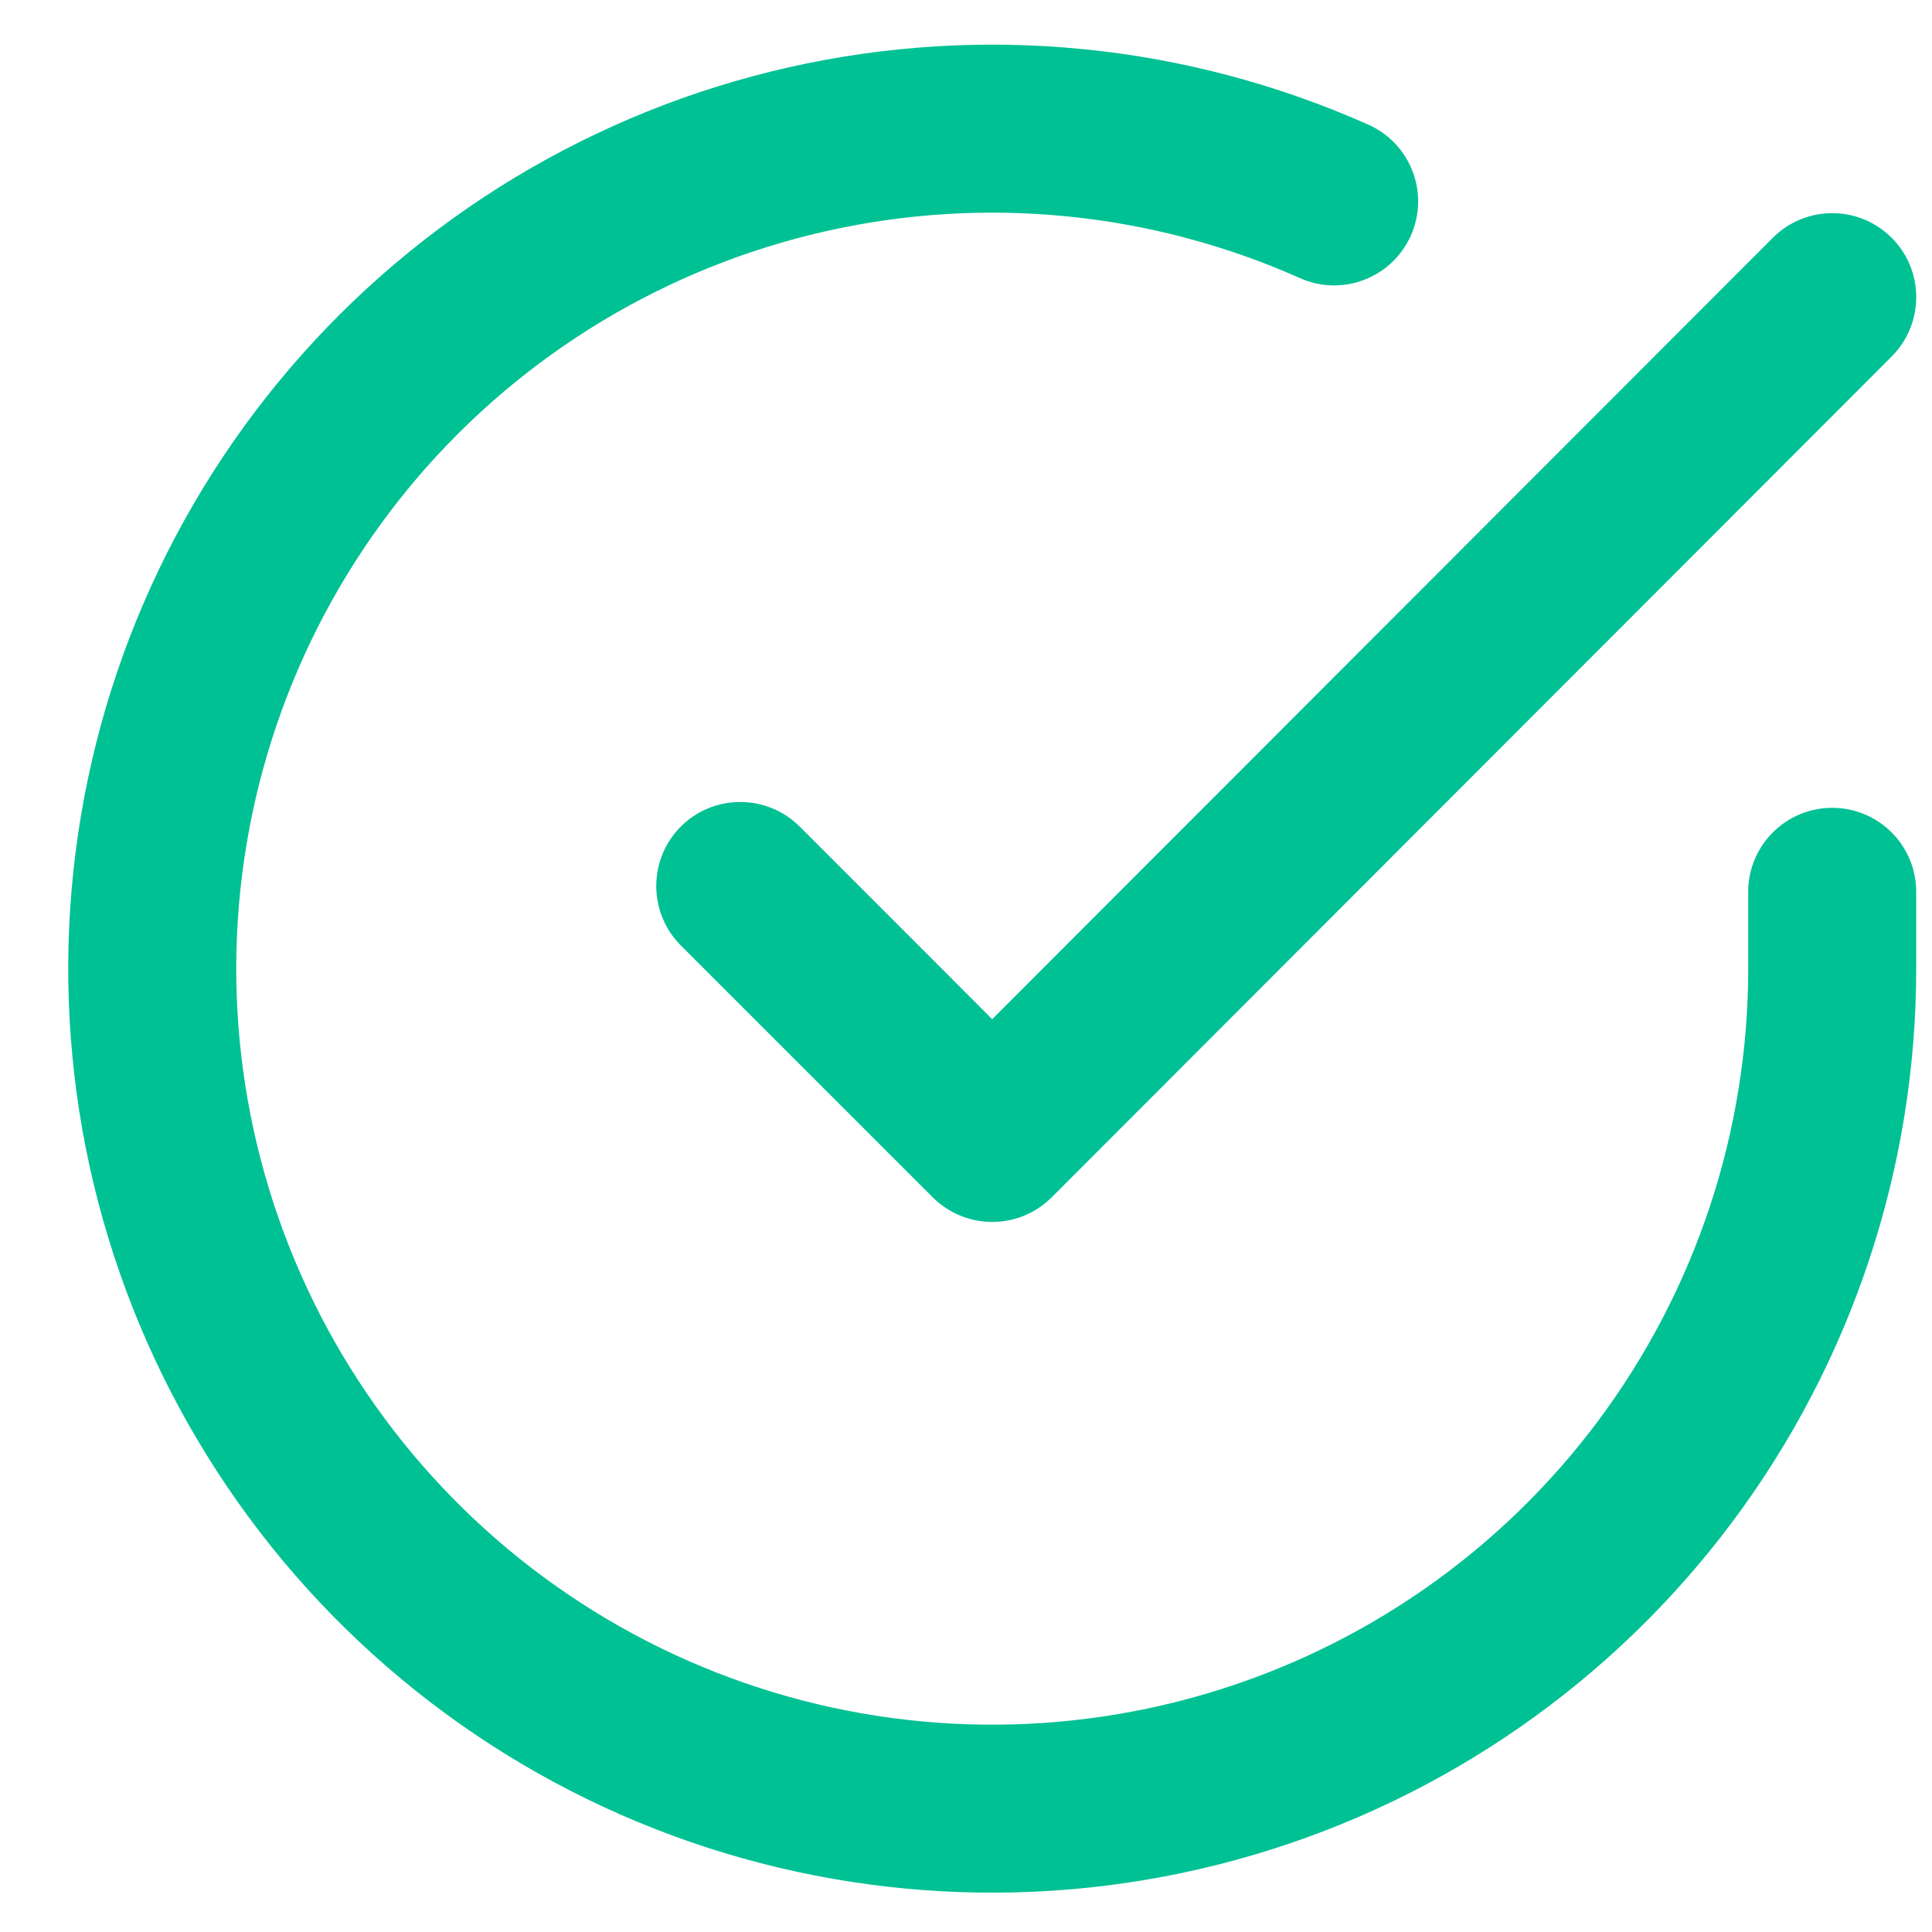
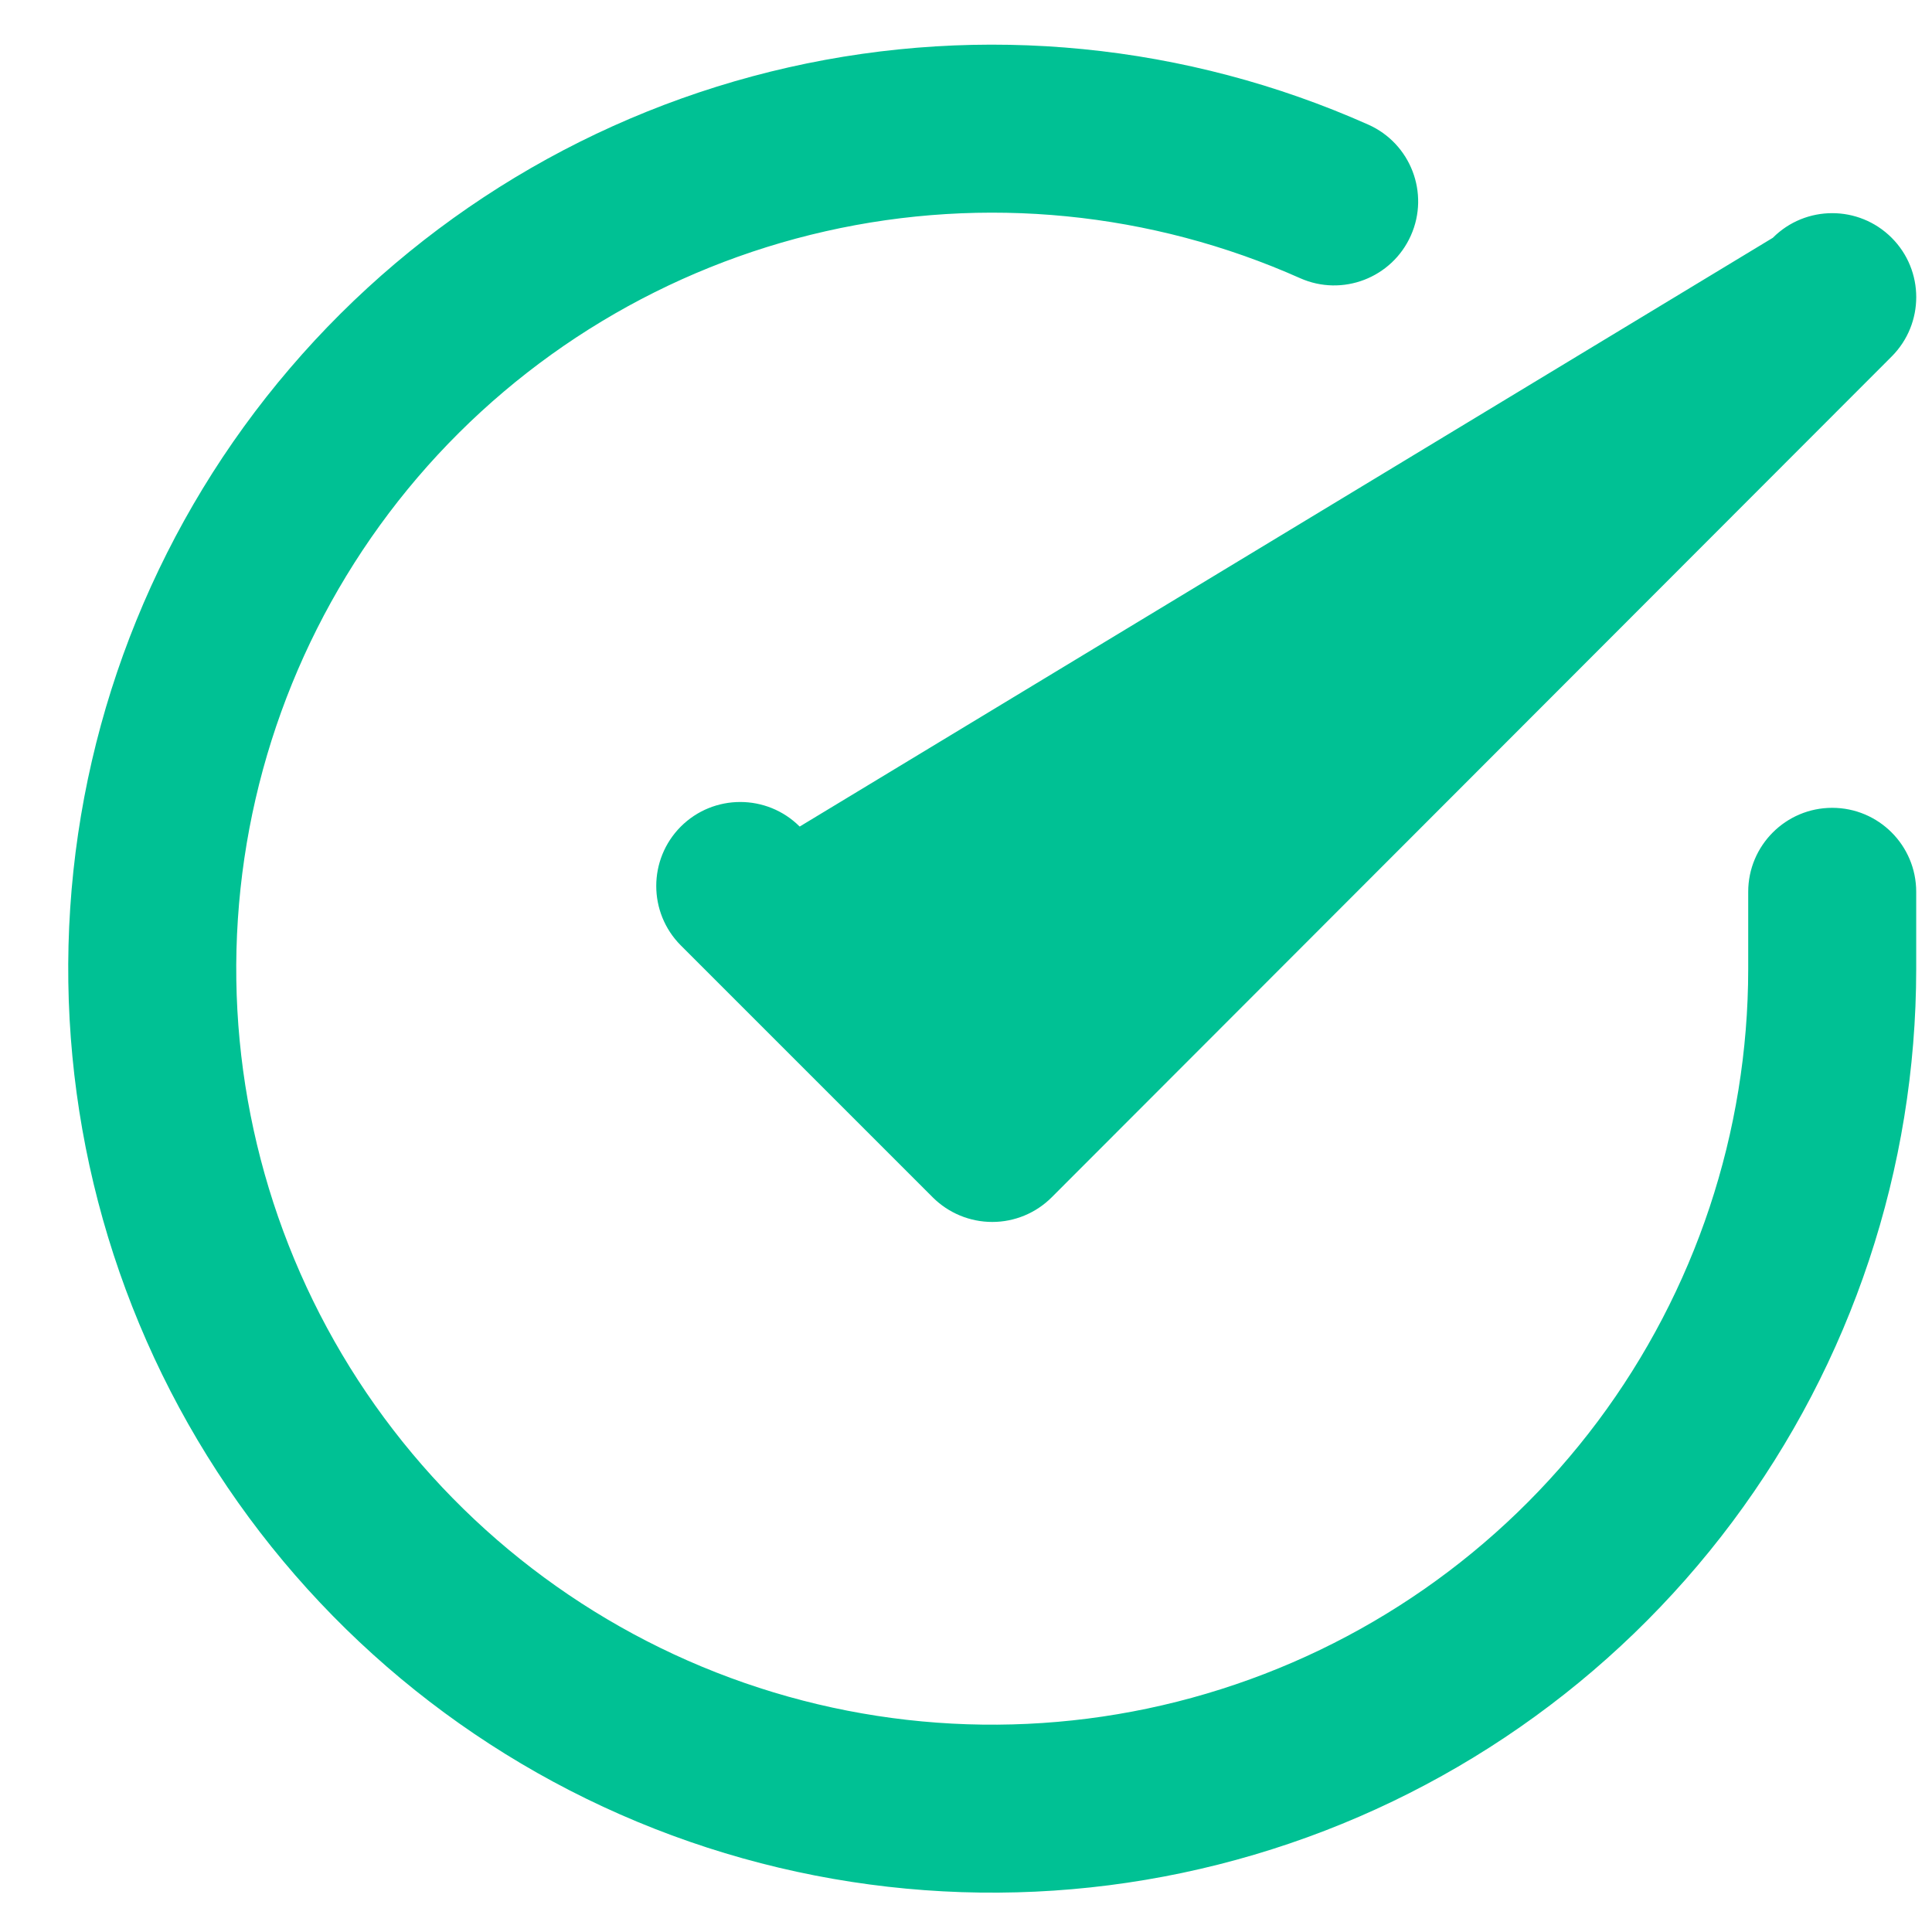
<svg xmlns="http://www.w3.org/2000/svg" width="23" height="23" viewBox="0 0 23 23" fill="none">
-   <path fill-rule="evenodd" clip-rule="evenodd" d="M15.476 3.311C13.703 2.521 11.722 2.325 9.829 2.753C7.936 3.181 6.232 4.209 4.971 5.684C3.71 7.16 2.96 9.003 2.832 10.94C2.704 12.876 3.206 14.802 4.262 16.43C5.319 18.058 6.873 19.301 8.694 19.974C10.514 20.647 12.503 20.713 14.364 20.162C16.226 19.612 17.859 18.475 19.021 16.921C20.183 15.366 20.811 13.478 20.812 11.537V10.617C20.812 10.065 21.26 9.617 21.812 9.617C22.365 9.617 22.812 10.065 22.812 10.617V11.537C22.811 13.909 22.043 16.218 20.623 18.118C19.203 20.018 17.206 21.408 14.931 22.08C12.657 22.753 10.226 22.672 8 21.85C5.775 21.028 3.876 19.509 2.585 17.519C1.293 15.529 0.68 13.175 0.836 10.808C0.992 8.441 1.909 6.188 3.451 4.385C4.992 2.582 7.075 1.325 9.388 0.802C11.702 0.279 14.123 0.519 16.29 1.484C16.794 1.709 17.021 2.3 16.796 2.804C16.571 3.309 15.98 3.536 15.476 3.311ZM22.519 2.83C22.91 3.22 22.91 3.853 22.52 4.244L12.52 14.254C12.332 14.442 12.078 14.547 11.813 14.547C11.547 14.547 11.293 14.442 11.105 14.255L8.105 11.255C7.715 10.864 7.715 10.231 8.105 9.84C8.496 9.45 9.129 9.45 9.52 9.84L11.812 12.133L21.105 2.831C21.495 2.44 22.128 2.44 22.519 2.83Z" fill="#00C194" />
+   <path fill-rule="evenodd" clip-rule="evenodd" d="M15.476 3.311C13.703 2.521 11.722 2.325 9.829 2.753C7.936 3.181 6.232 4.209 4.971 5.684C3.71 7.16 2.96 9.003 2.832 10.94C2.704 12.876 3.206 14.802 4.262 16.43C5.319 18.058 6.873 19.301 8.694 19.974C10.514 20.647 12.503 20.713 14.364 20.162C16.226 19.612 17.859 18.475 19.021 16.921C20.183 15.366 20.811 13.478 20.812 11.537V10.617C20.812 10.065 21.26 9.617 21.812 9.617C22.365 9.617 22.812 10.065 22.812 10.617V11.537C22.811 13.909 22.043 16.218 20.623 18.118C19.203 20.018 17.206 21.408 14.931 22.08C12.657 22.753 10.226 22.672 8 21.85C5.775 21.028 3.876 19.509 2.585 17.519C1.293 15.529 0.68 13.175 0.836 10.808C0.992 8.441 1.909 6.188 3.451 4.385C4.992 2.582 7.075 1.325 9.388 0.802C11.702 0.279 14.123 0.519 16.29 1.484C16.794 1.709 17.021 2.3 16.796 2.804C16.571 3.309 15.98 3.536 15.476 3.311ZM22.519 2.83C22.91 3.22 22.91 3.853 22.52 4.244L12.52 14.254C12.332 14.442 12.078 14.547 11.813 14.547C11.547 14.547 11.293 14.442 11.105 14.255L8.105 11.255C7.715 10.864 7.715 10.231 8.105 9.84C8.496 9.45 9.129 9.45 9.52 9.84L21.105 2.831C21.495 2.44 22.128 2.44 22.519 2.83Z" fill="#00C194" />
</svg>